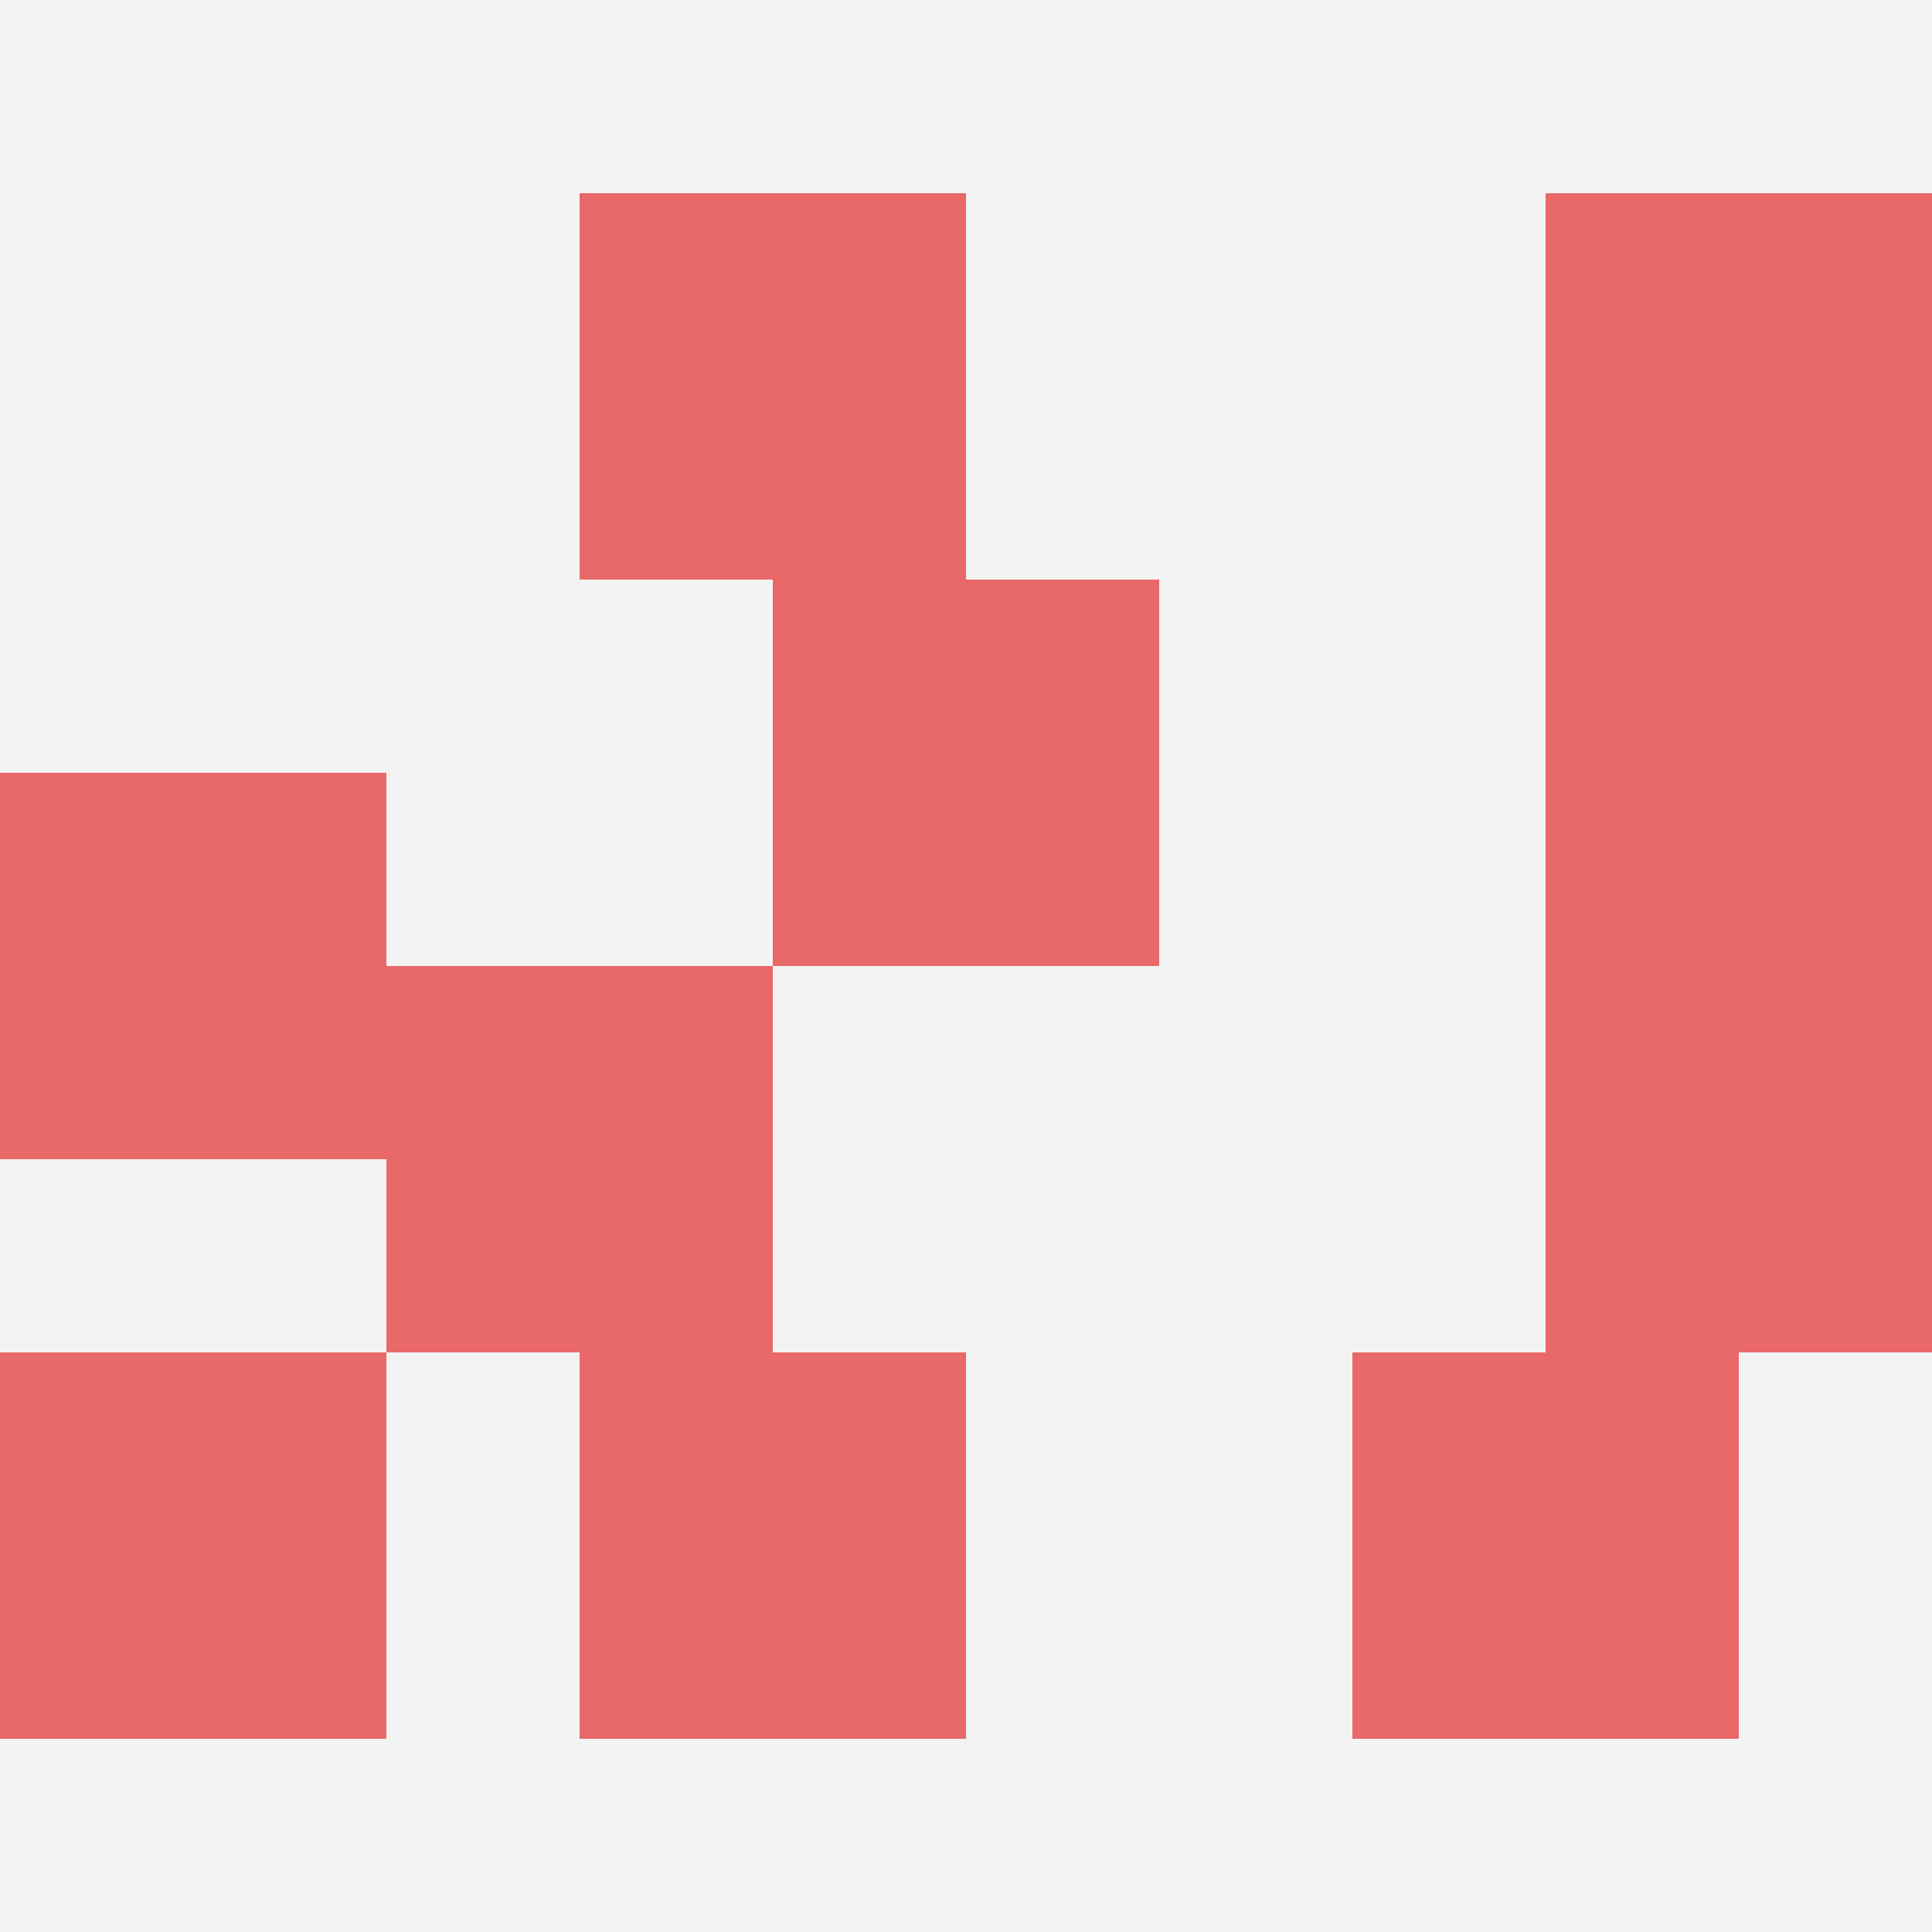
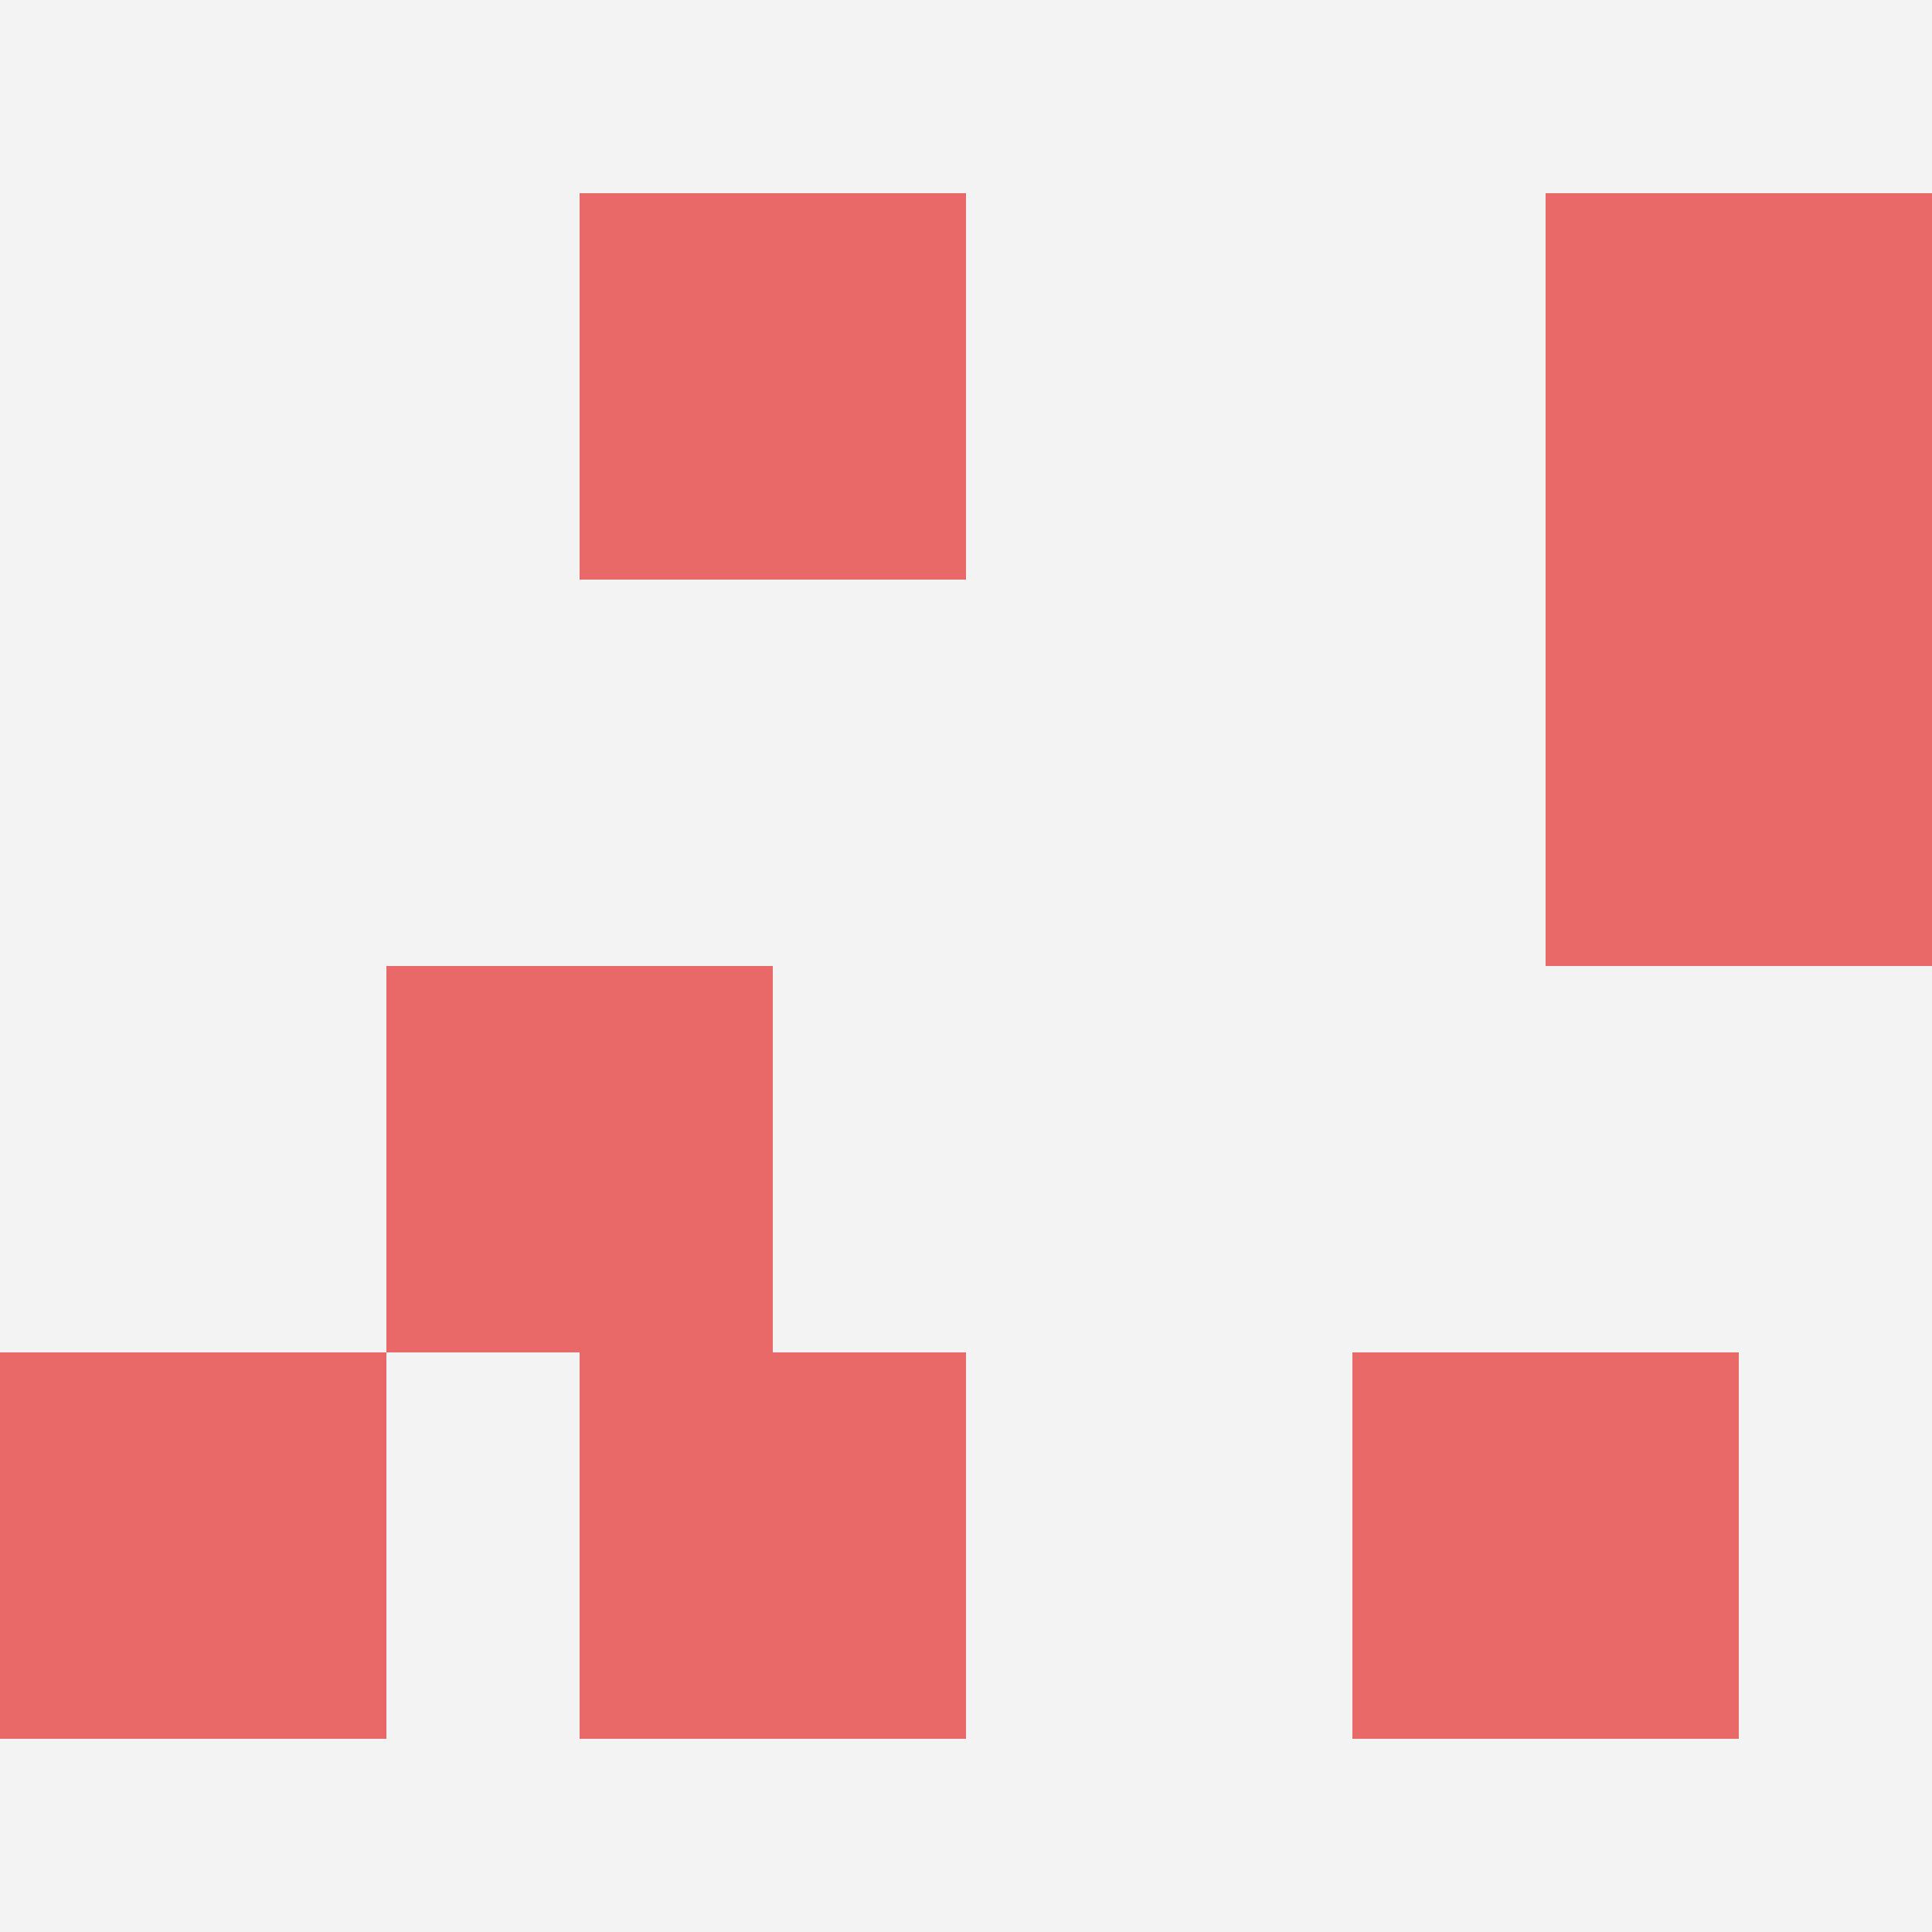
<svg xmlns="http://www.w3.org/2000/svg" id="ten-svg" preserveAspectRatio="xMinYMin meet" viewBox="0 0 10 10">
  <rect x="0" y="0" width="10" height="10" fill="#F3F3F3" />
  <rect class="t" x="7" y="7" />
-   <rect class="t" x="8" y="5" />
  <rect class="t" x="2" y="5" />
  <rect class="t" x="3" y="7" />
-   <rect class="t" x="4" y="3" />
  <rect class="t" x="8" y="3" />
  <rect class="t" x="0" y="7" />
  <rect class="t" x="3" y="1" />
-   <rect class="t" x="0" y="4" />
  <rect class="t" x="8" y="1" />
  <style>.t{width:2px;height:2px;fill:#E96868} #ten-svg{shape-rendering:crispedges;}</style>
</svg>